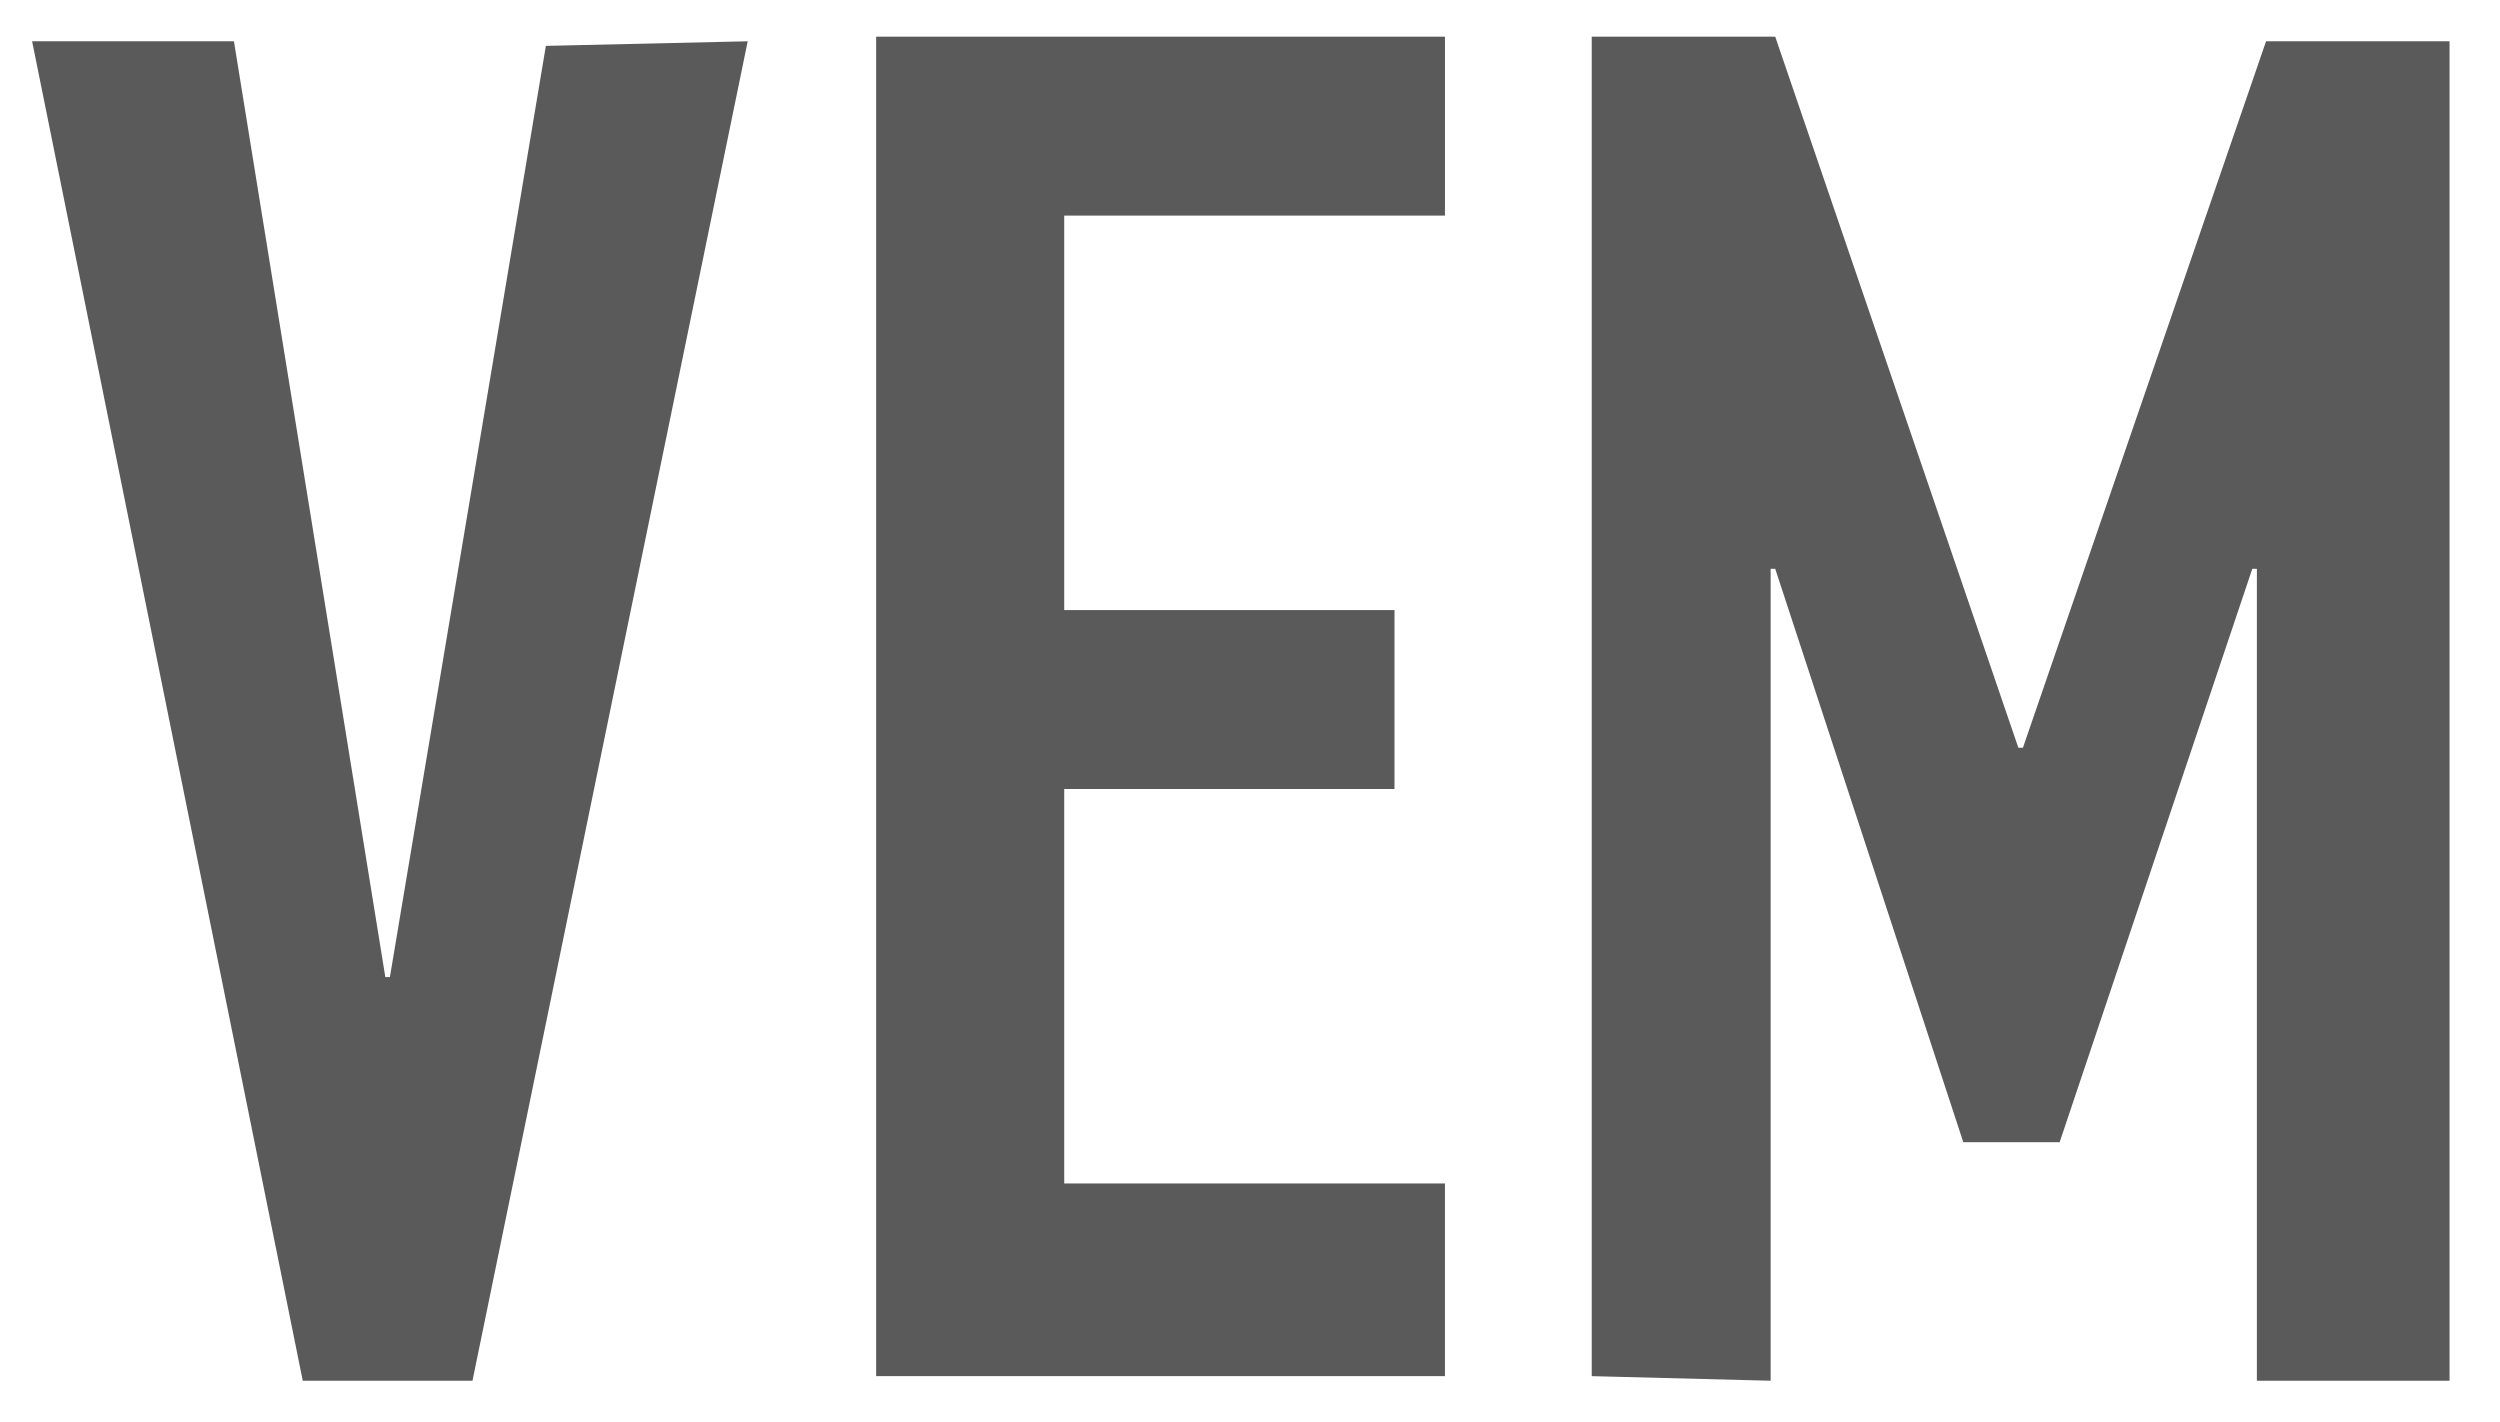
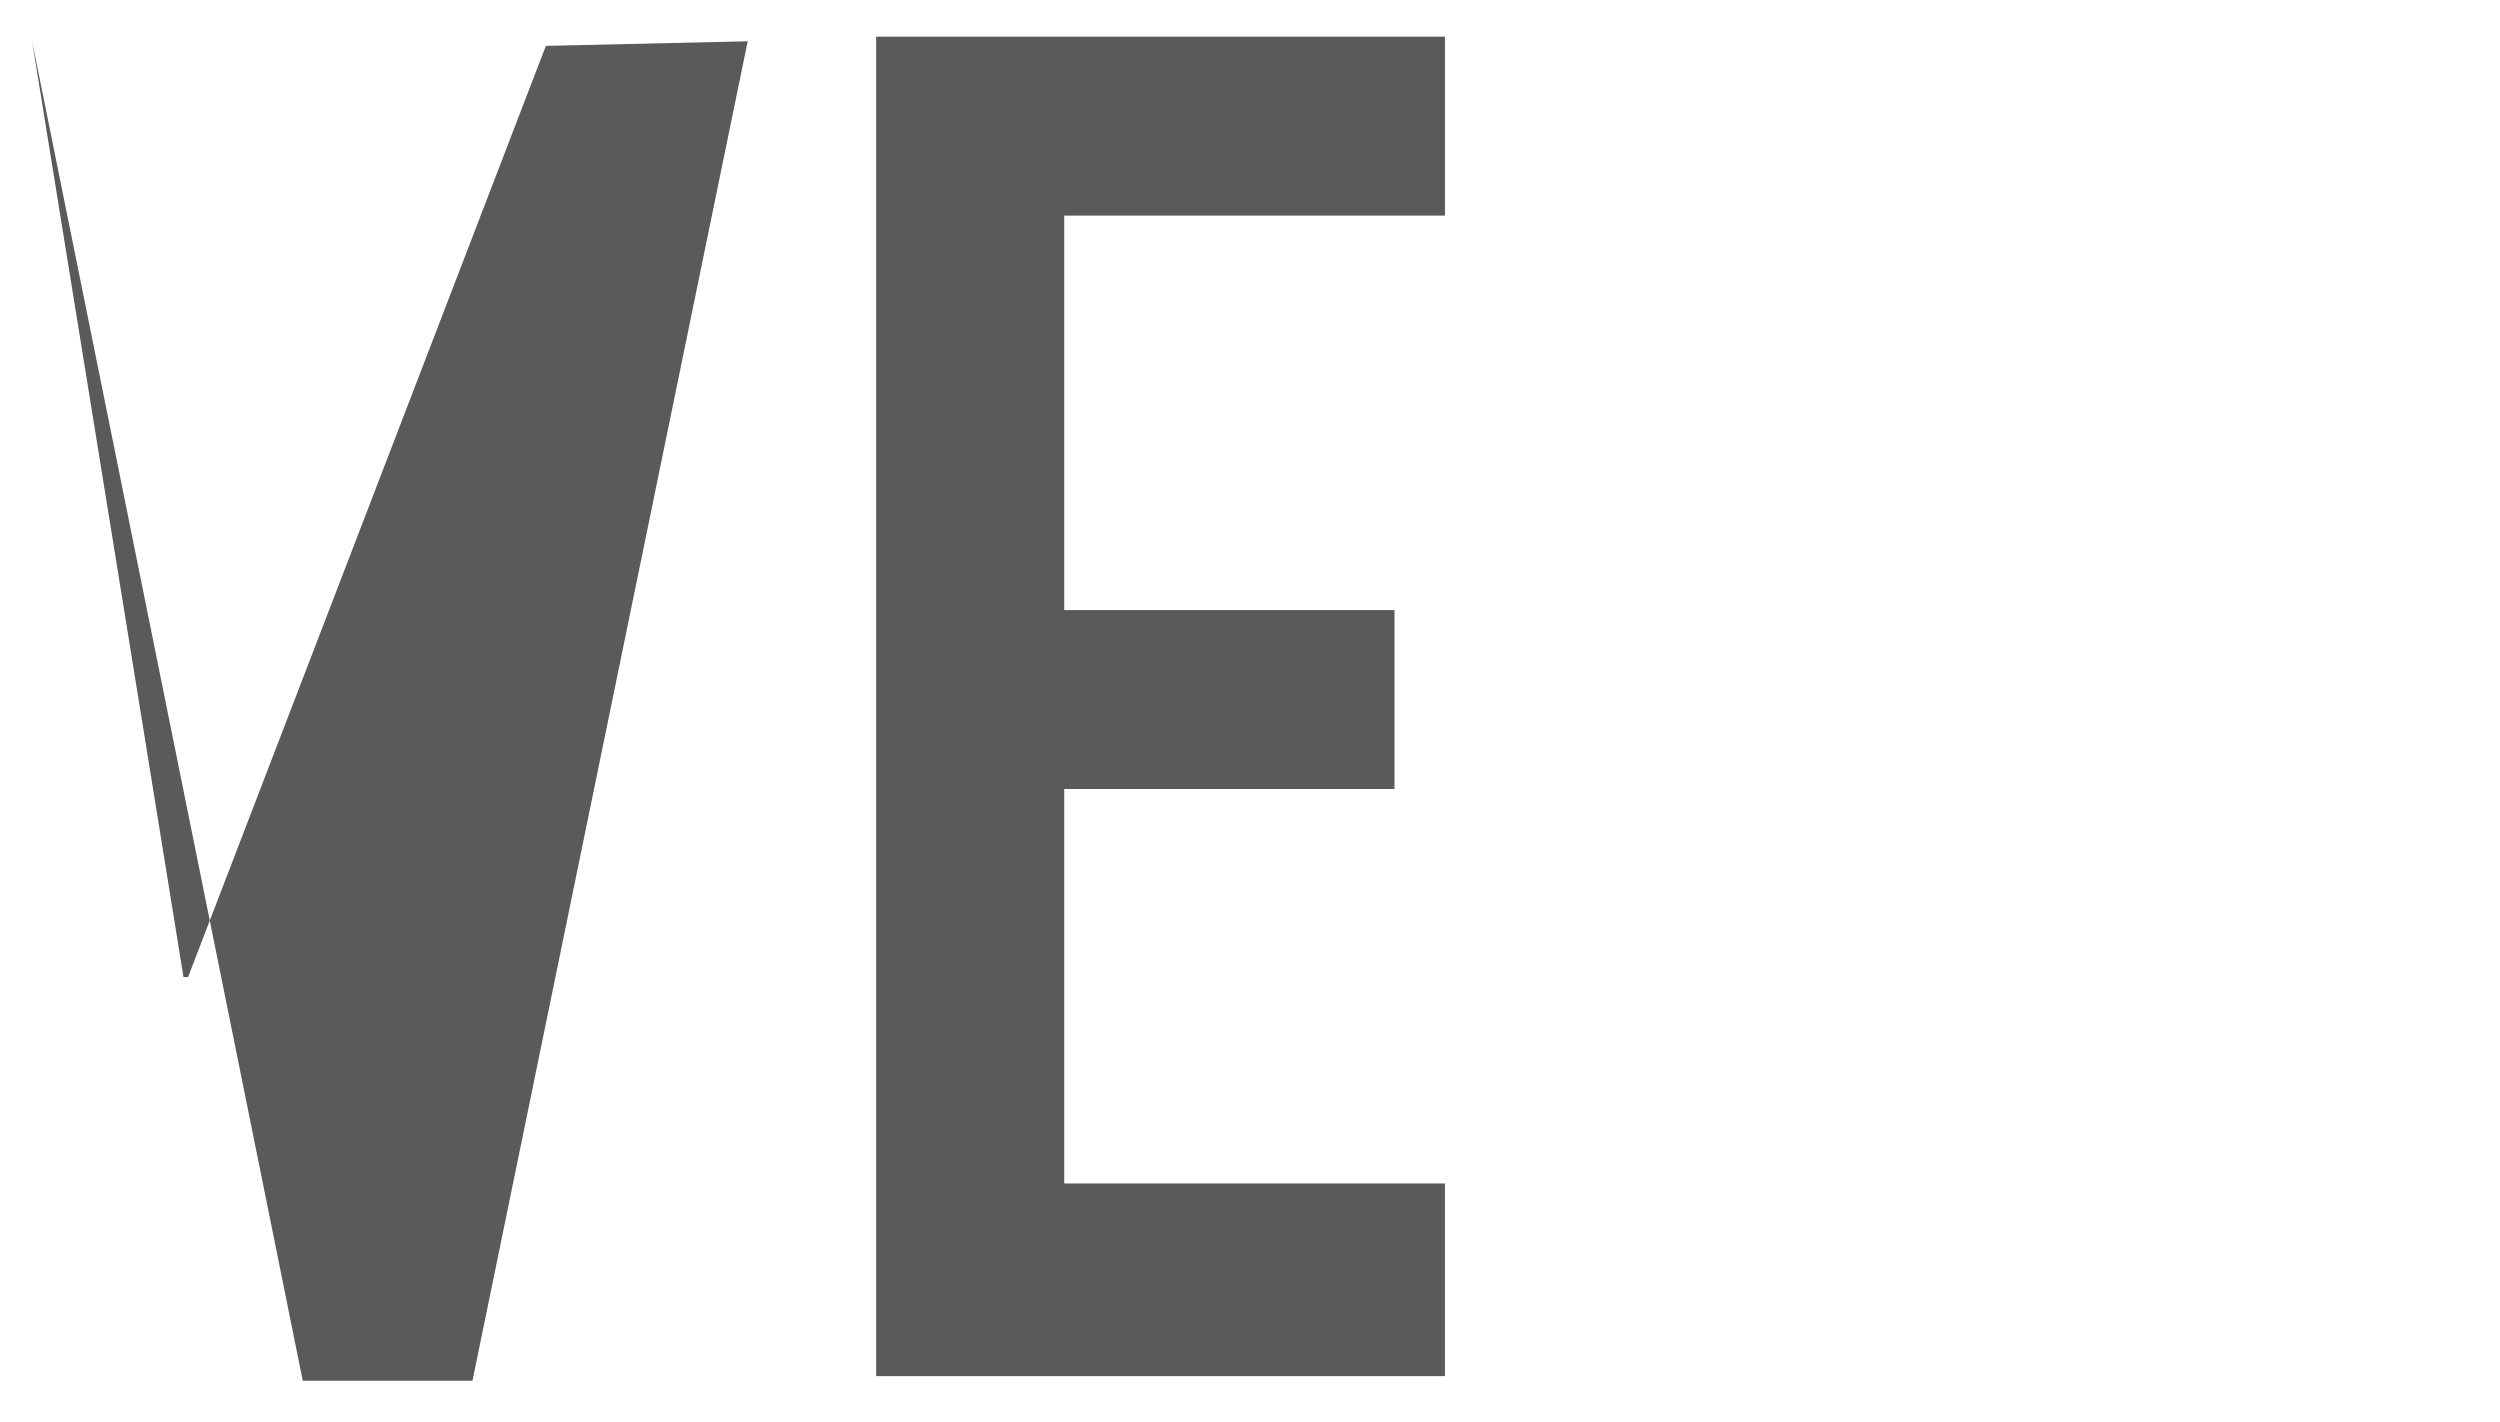
<svg xmlns="http://www.w3.org/2000/svg" version="1.1" id="Layer_1" x="0px" y="0px" viewBox="0 0 54.5 31" style="enable-background:new 0 0 54.5 31;" xml:space="preserve">
  <style type="text/css">
	.st0{fill:#5A5A5A;}
</style>
  <g>
-     <path class="st0" d="M16.3,0.9l-6,29.2H6.6L0.7,0.9h4.4l3.3,20.4h0.1L11.9,1L16.3,0.9z" />
+     <path class="st0" d="M16.3,0.9l-6,29.2H6.6L0.7,0.9l3.3,20.4h0.1L11.9,1L16.3,0.9z" />
    <path class="st0" d="M19.1,30V0.8h12.4v3.9h-8.3v8.6h7.2v3.9h-7.2v8.6h8.3V30H19.1z" />
-     <path class="st0" d="M34.7,30V0.8h4L44,16.3h0.1l5.3-15.4h4v29.2h-4.2V12.4h-0.1l-4.2,12.5h-2.1l-4.1-12.5h-0.1v17.7L34.7,30z" />
  </g>
</svg>